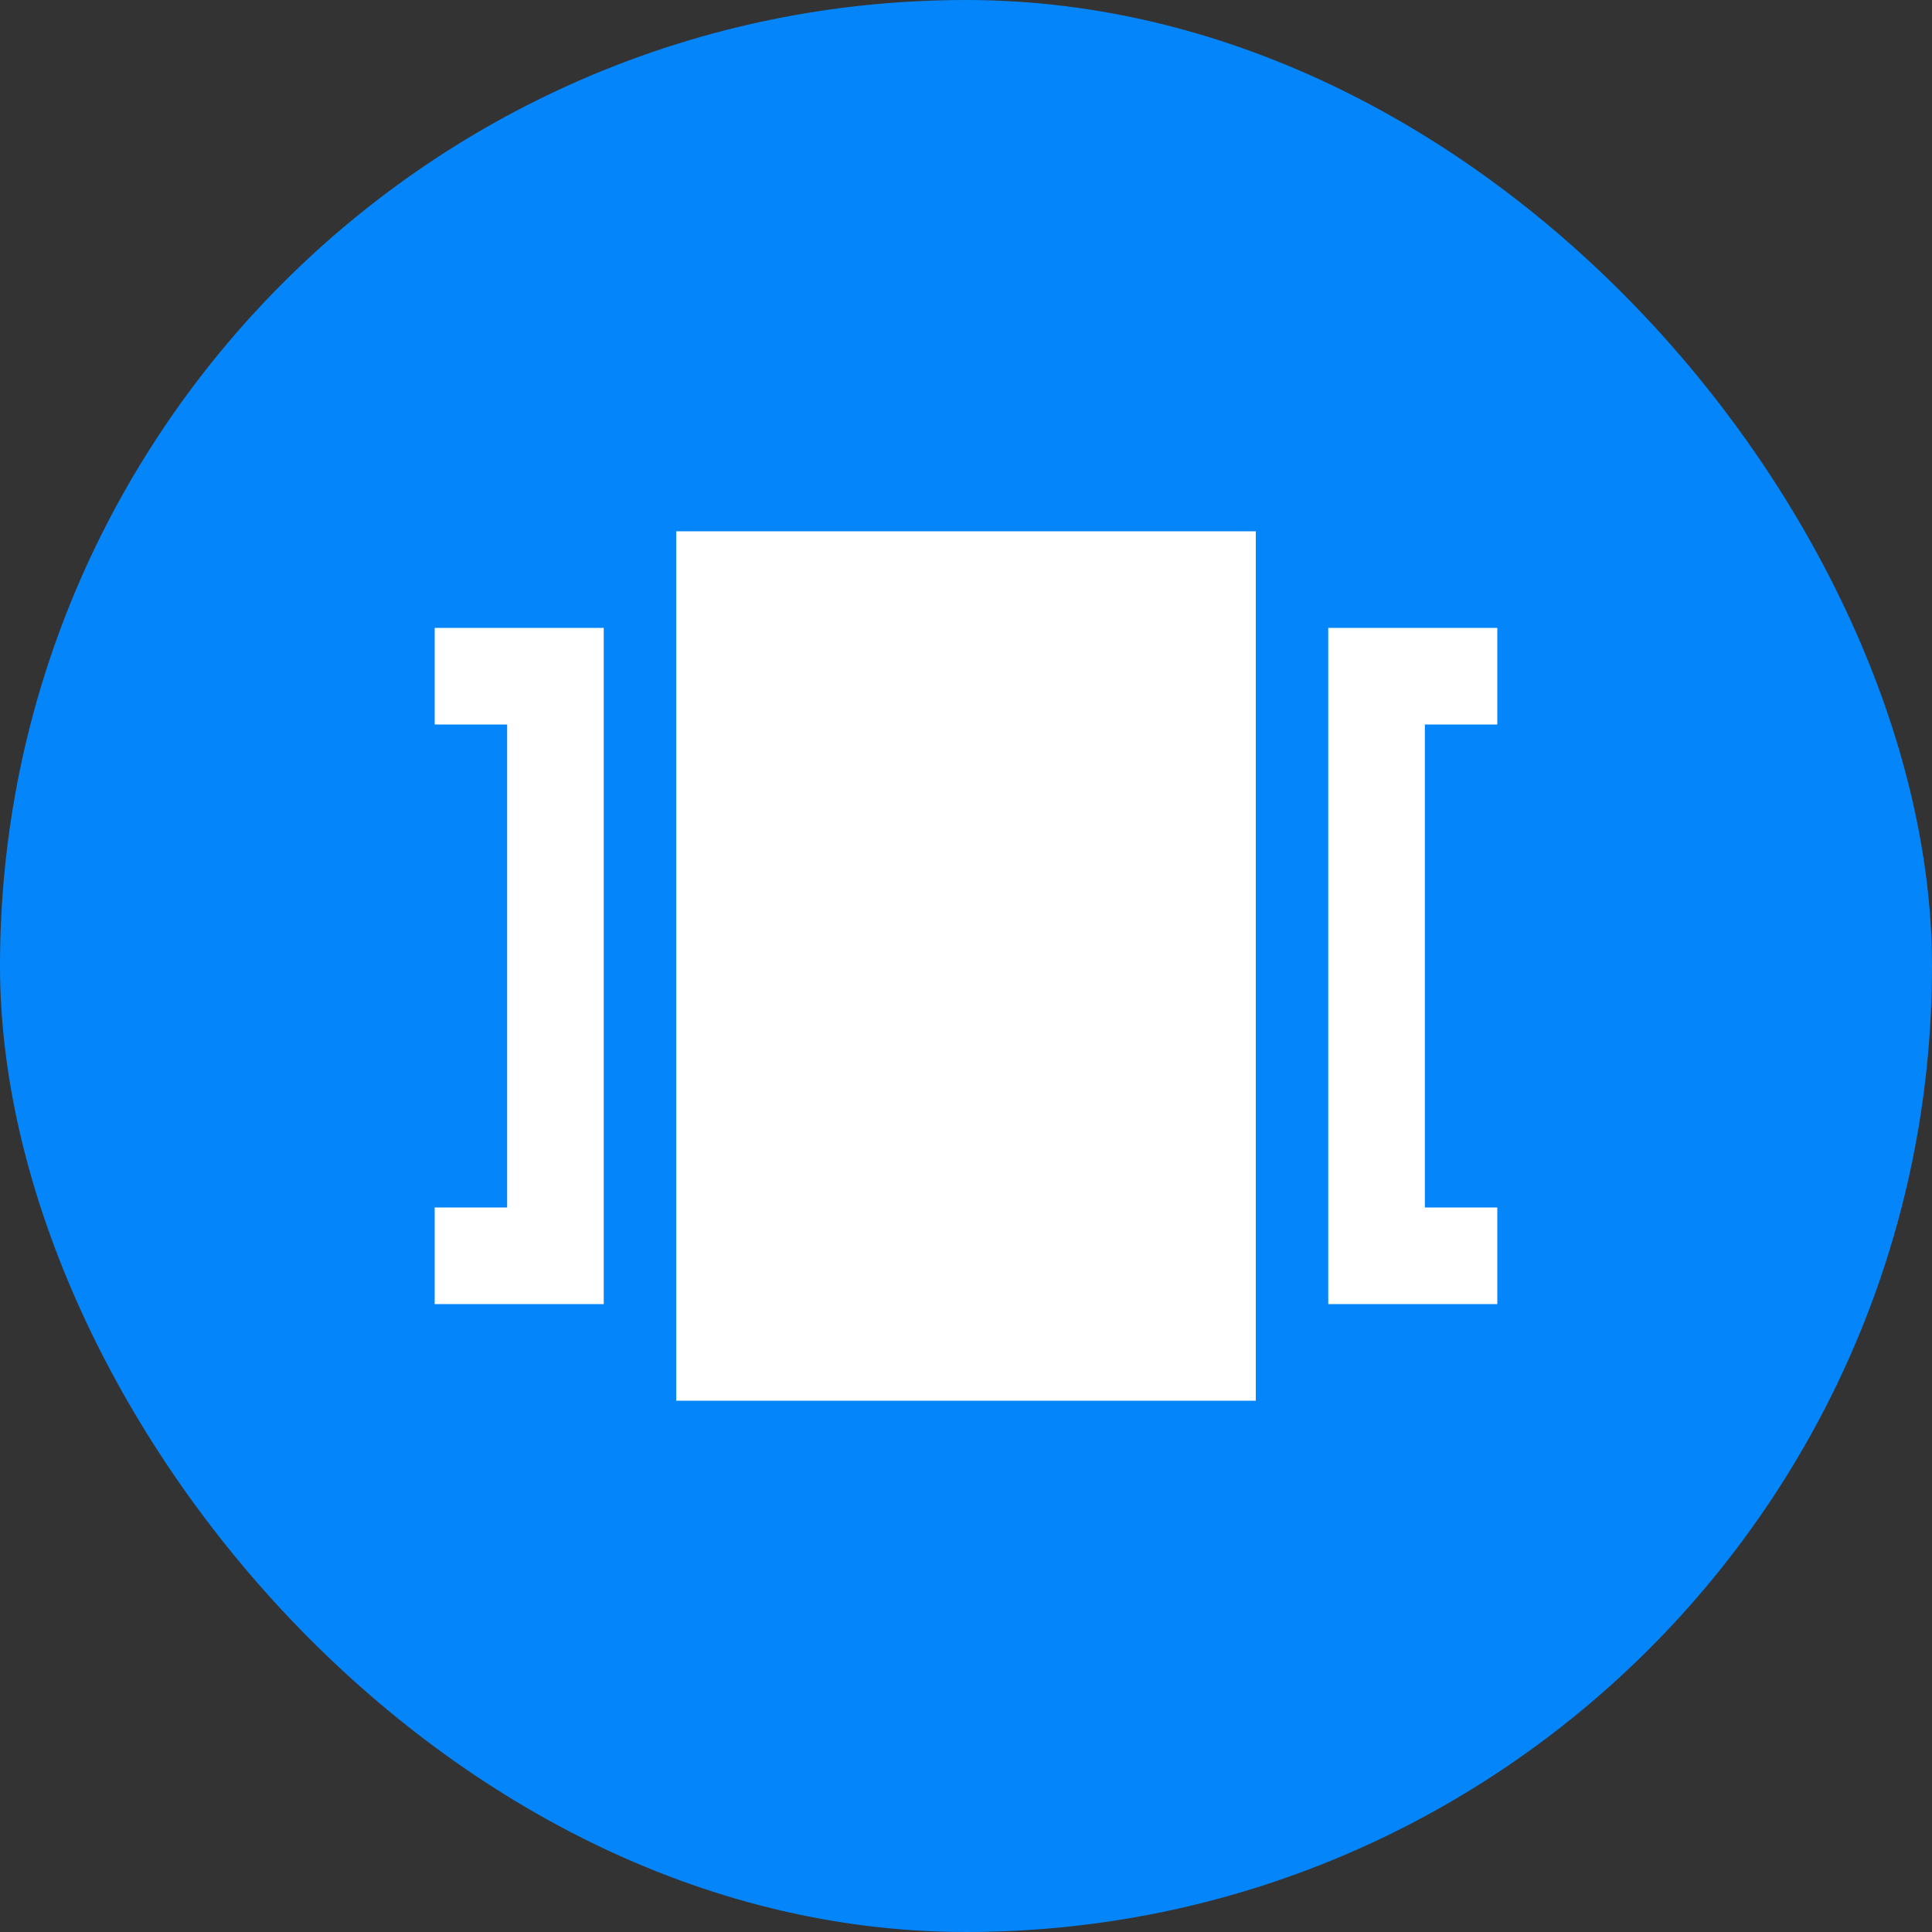
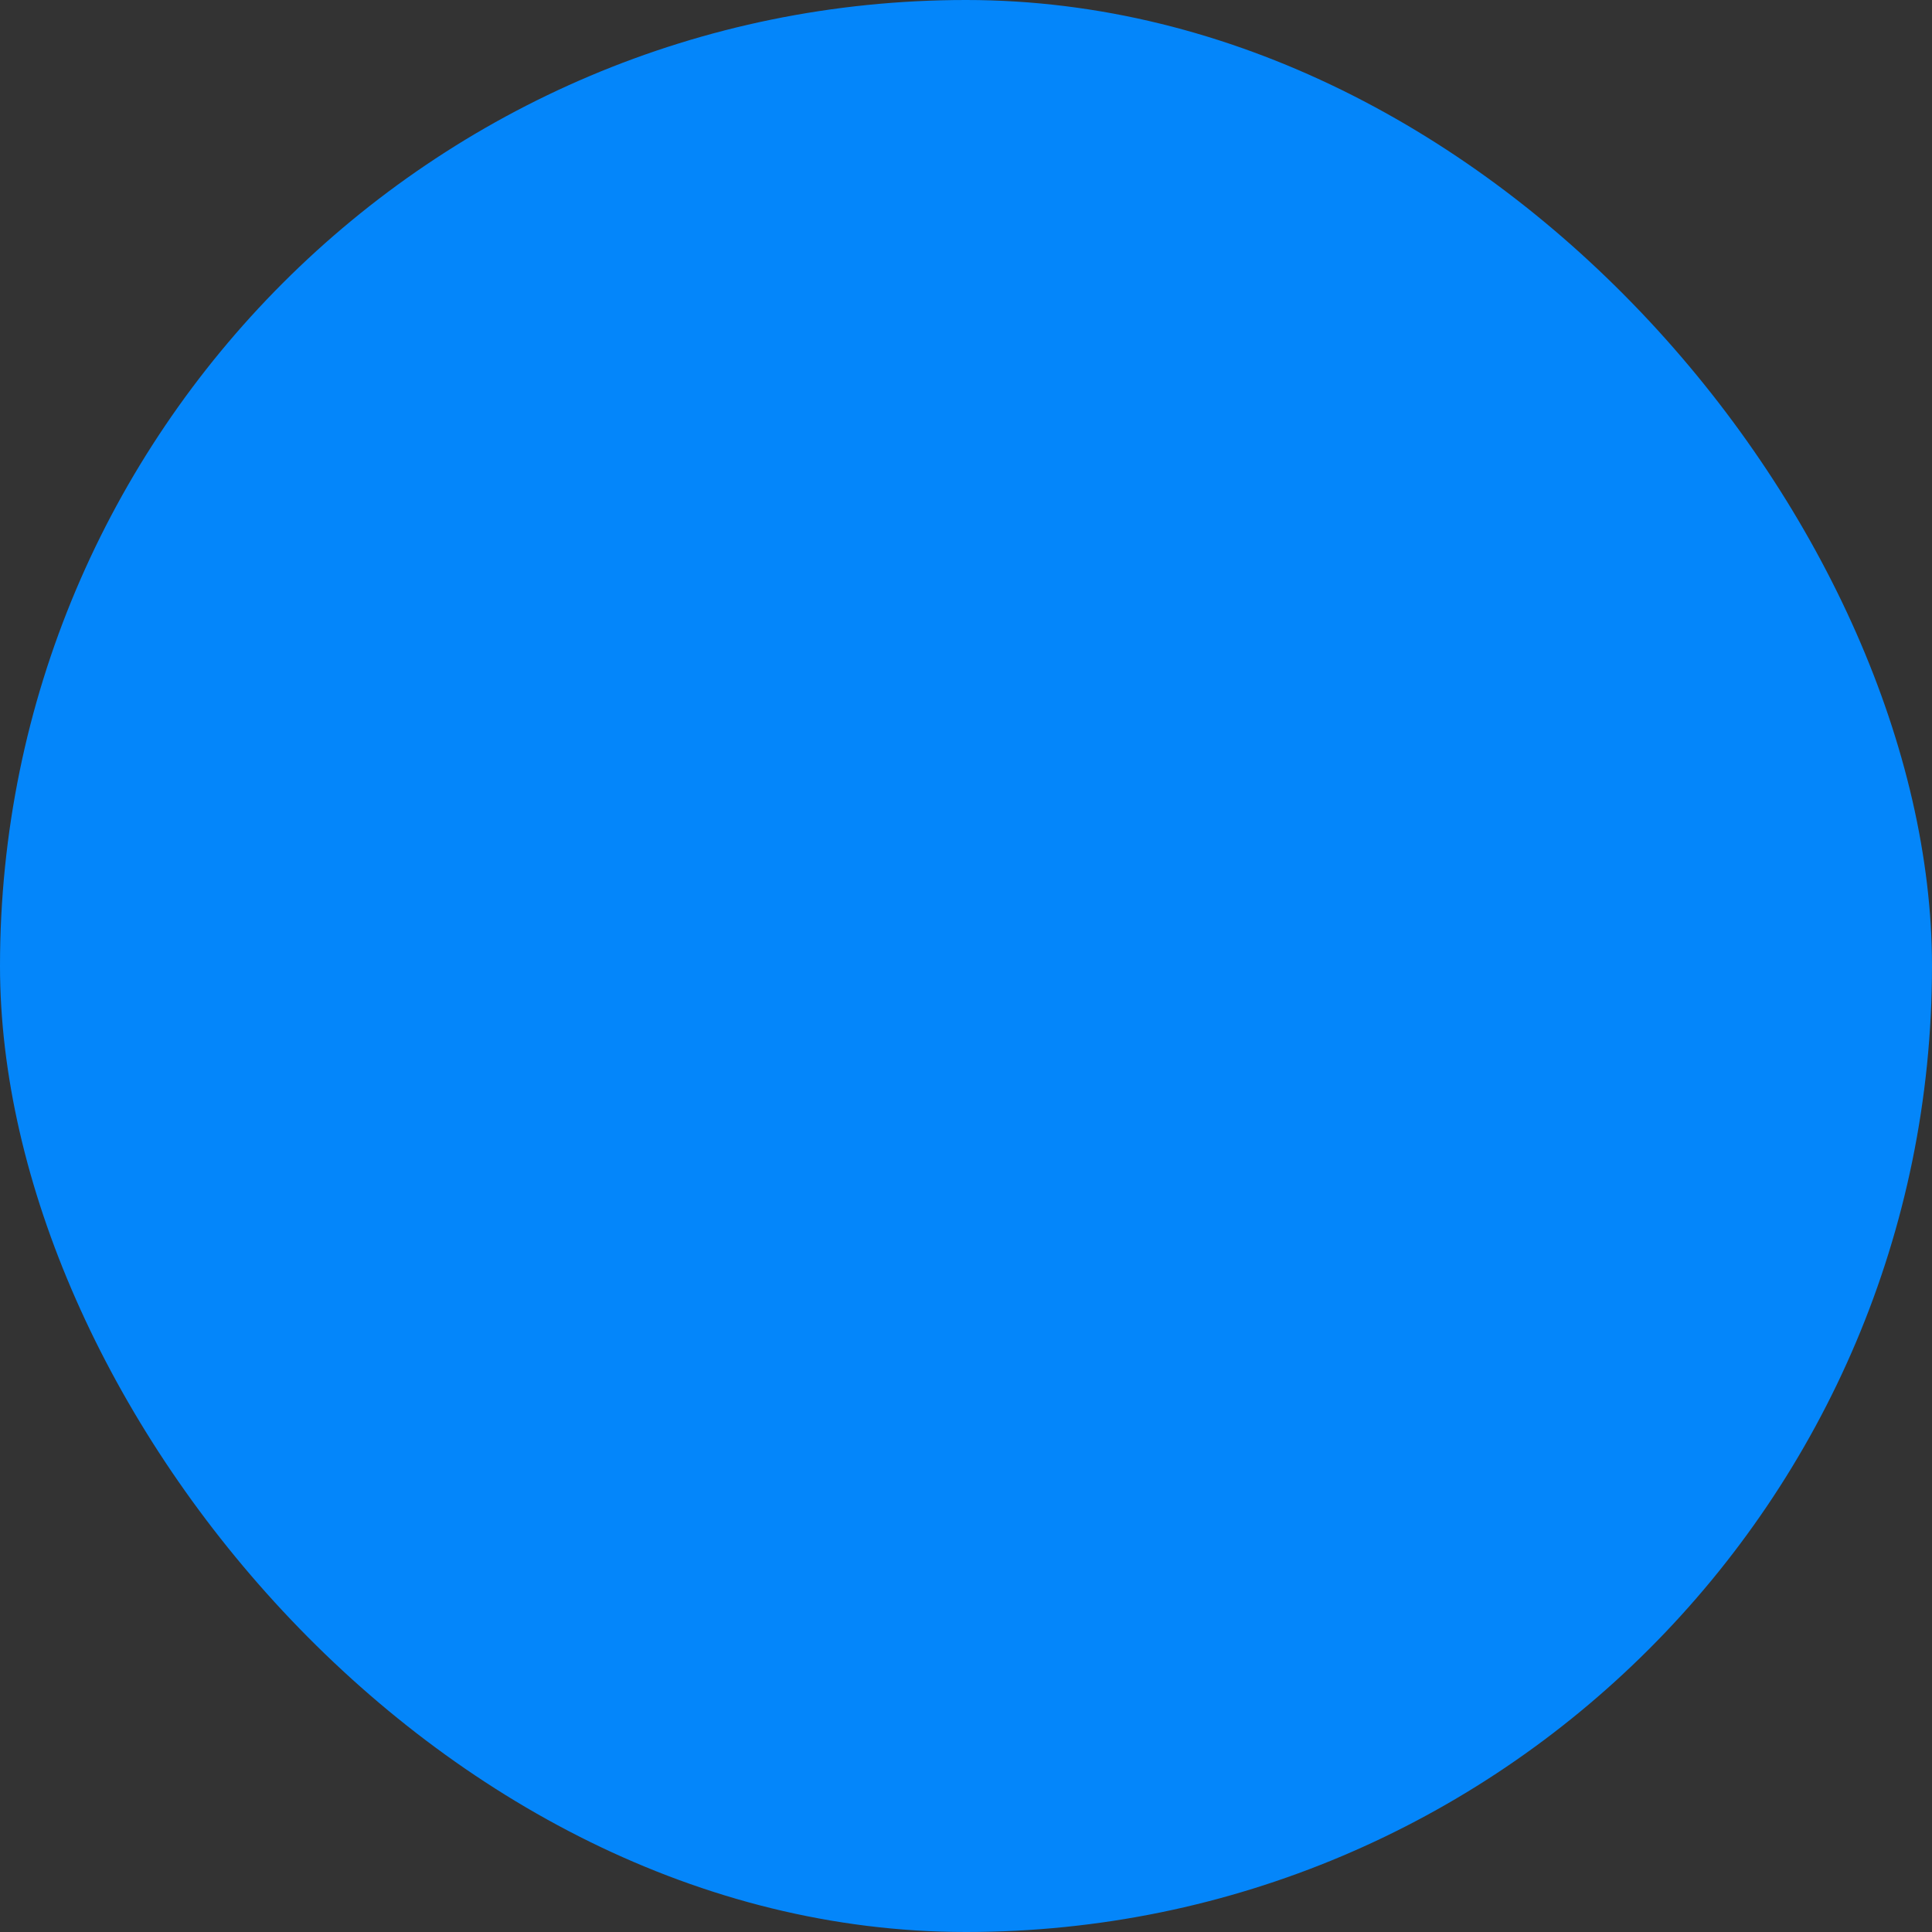
<svg xmlns="http://www.w3.org/2000/svg" width="40" height="40" viewBox="0 0 40 40" fill="none">
  <rect x="0" y="0" width="40" height="40" fill="#333333" stroke="none" />
  <rect width="40" height="40" rx="20" fill="#0486FA" />
-   <path d="M14 11H26V29H14V11ZM9 13H12.5V27H9V25H10.5V15H9V13ZM27.5 13H31V15H29.5V25H31V27H27.5V13Z" fill="white" />
</svg>